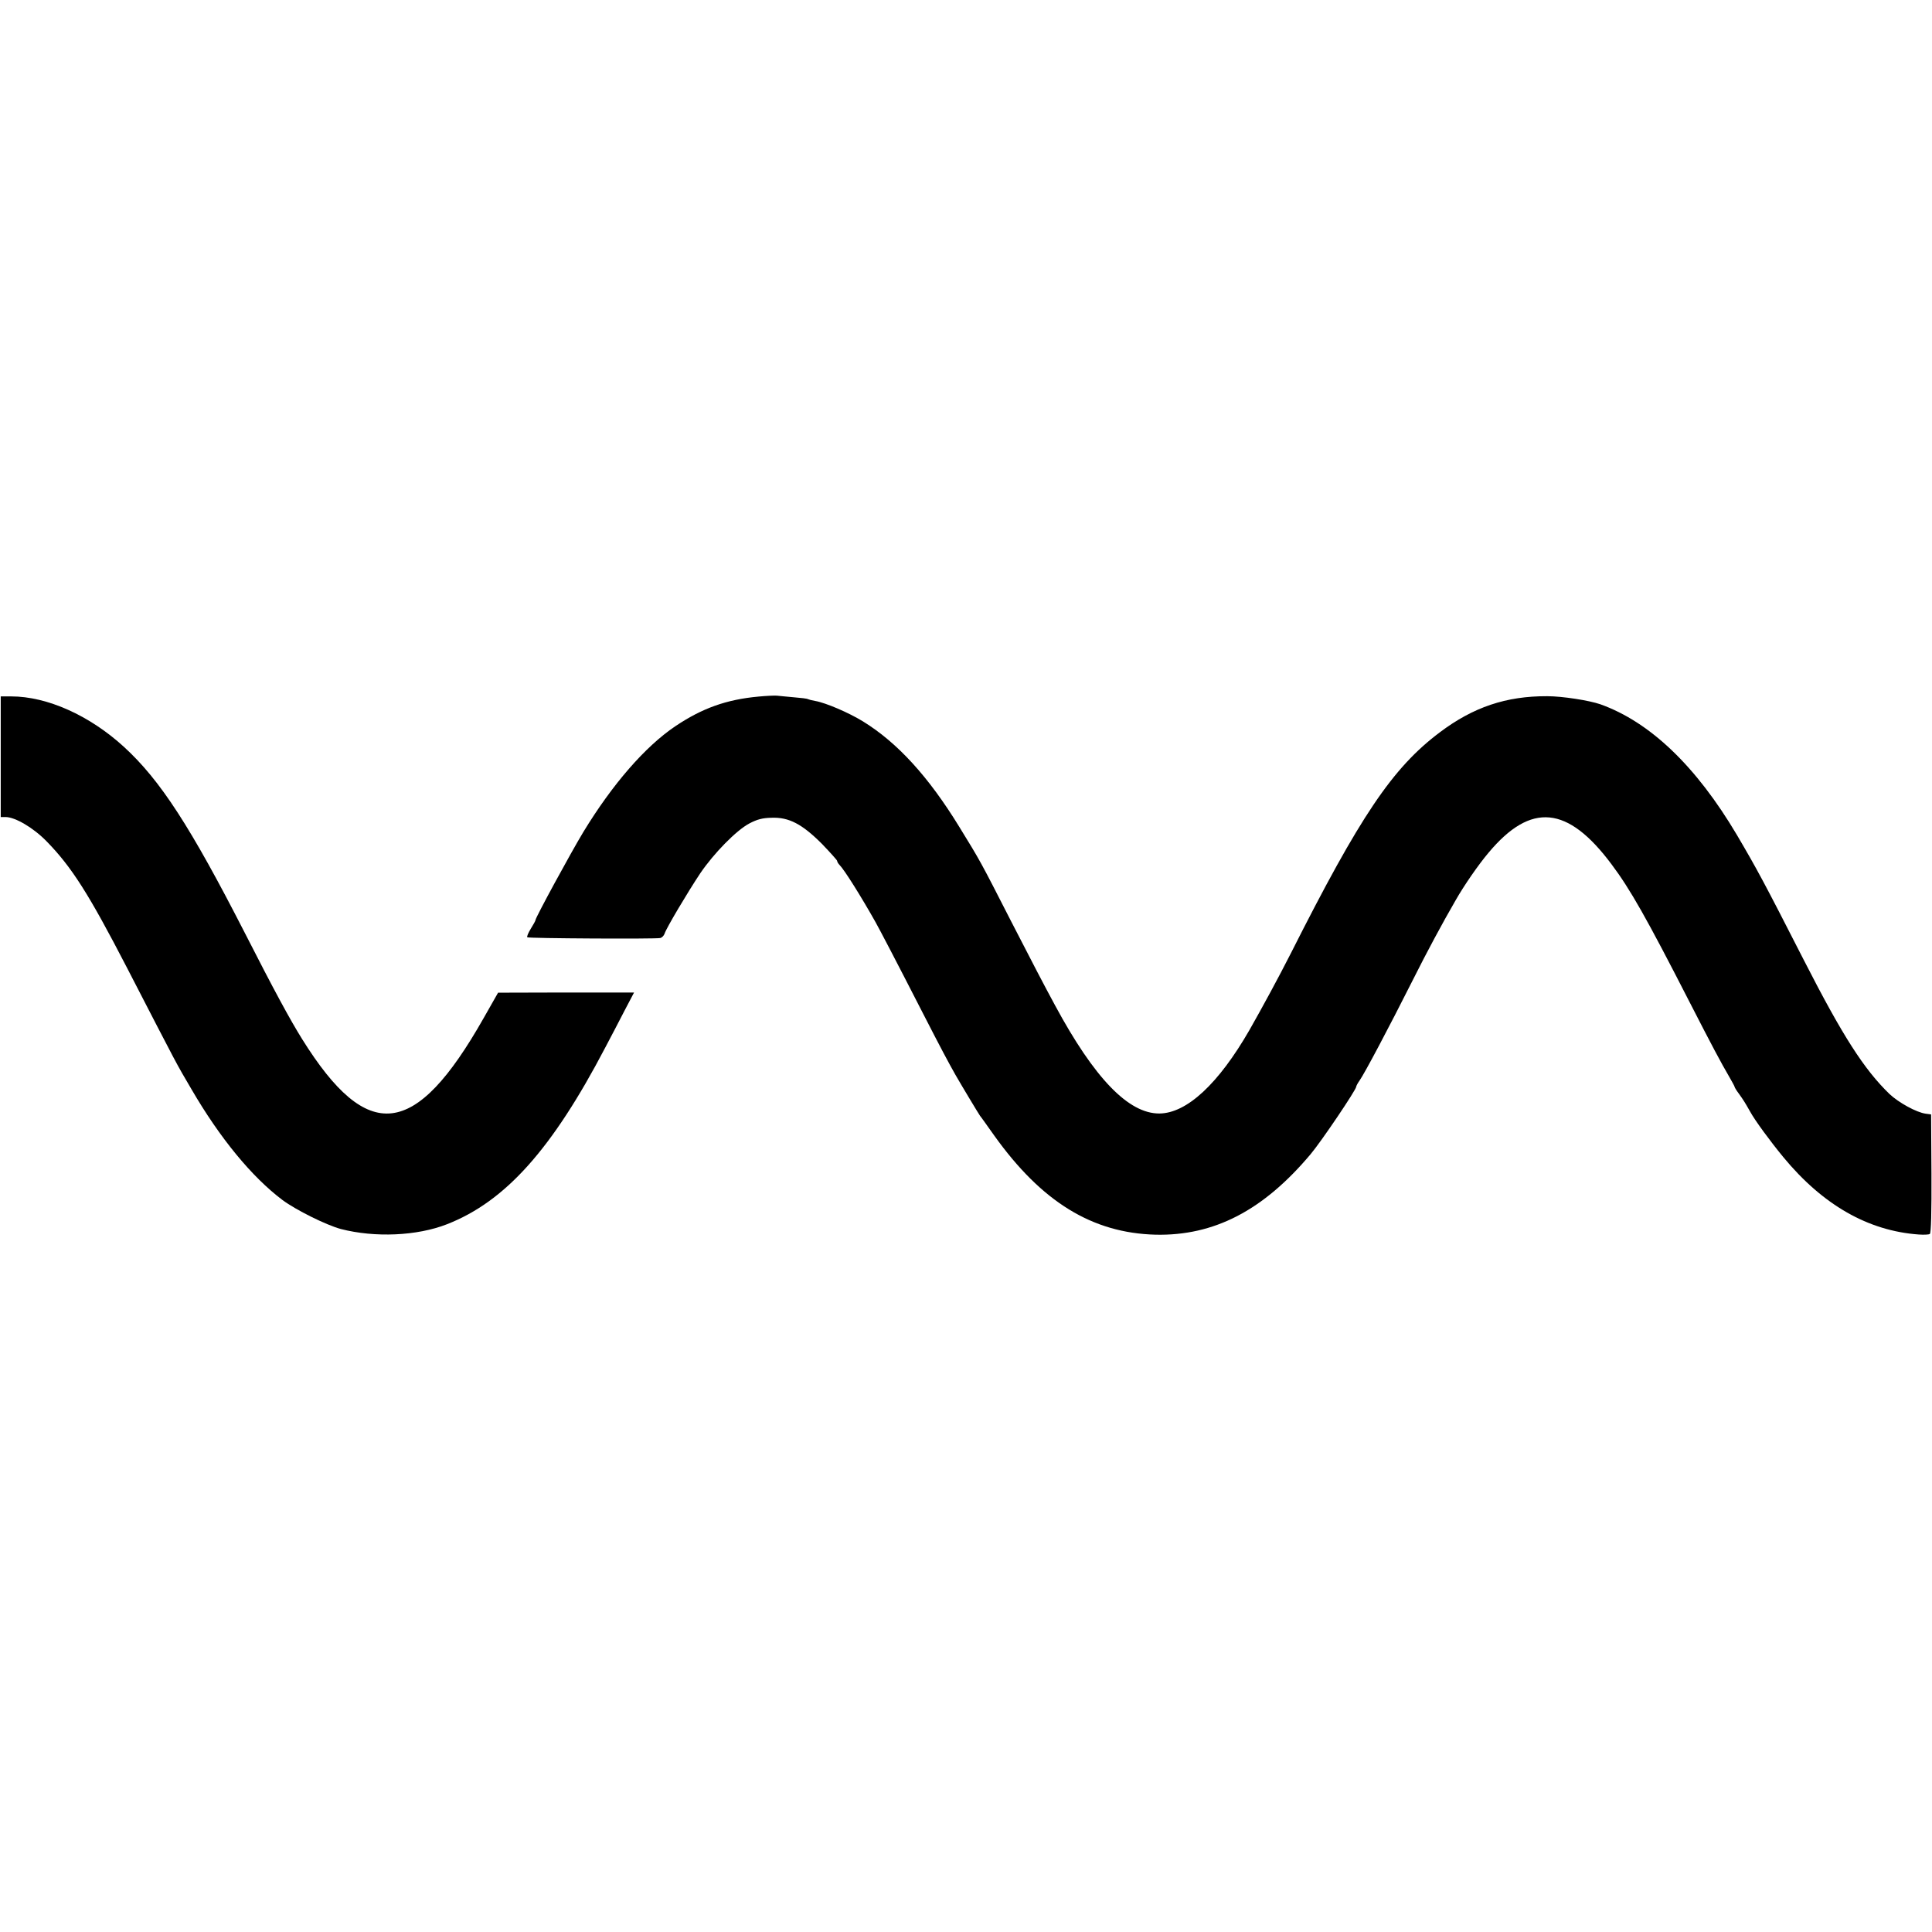
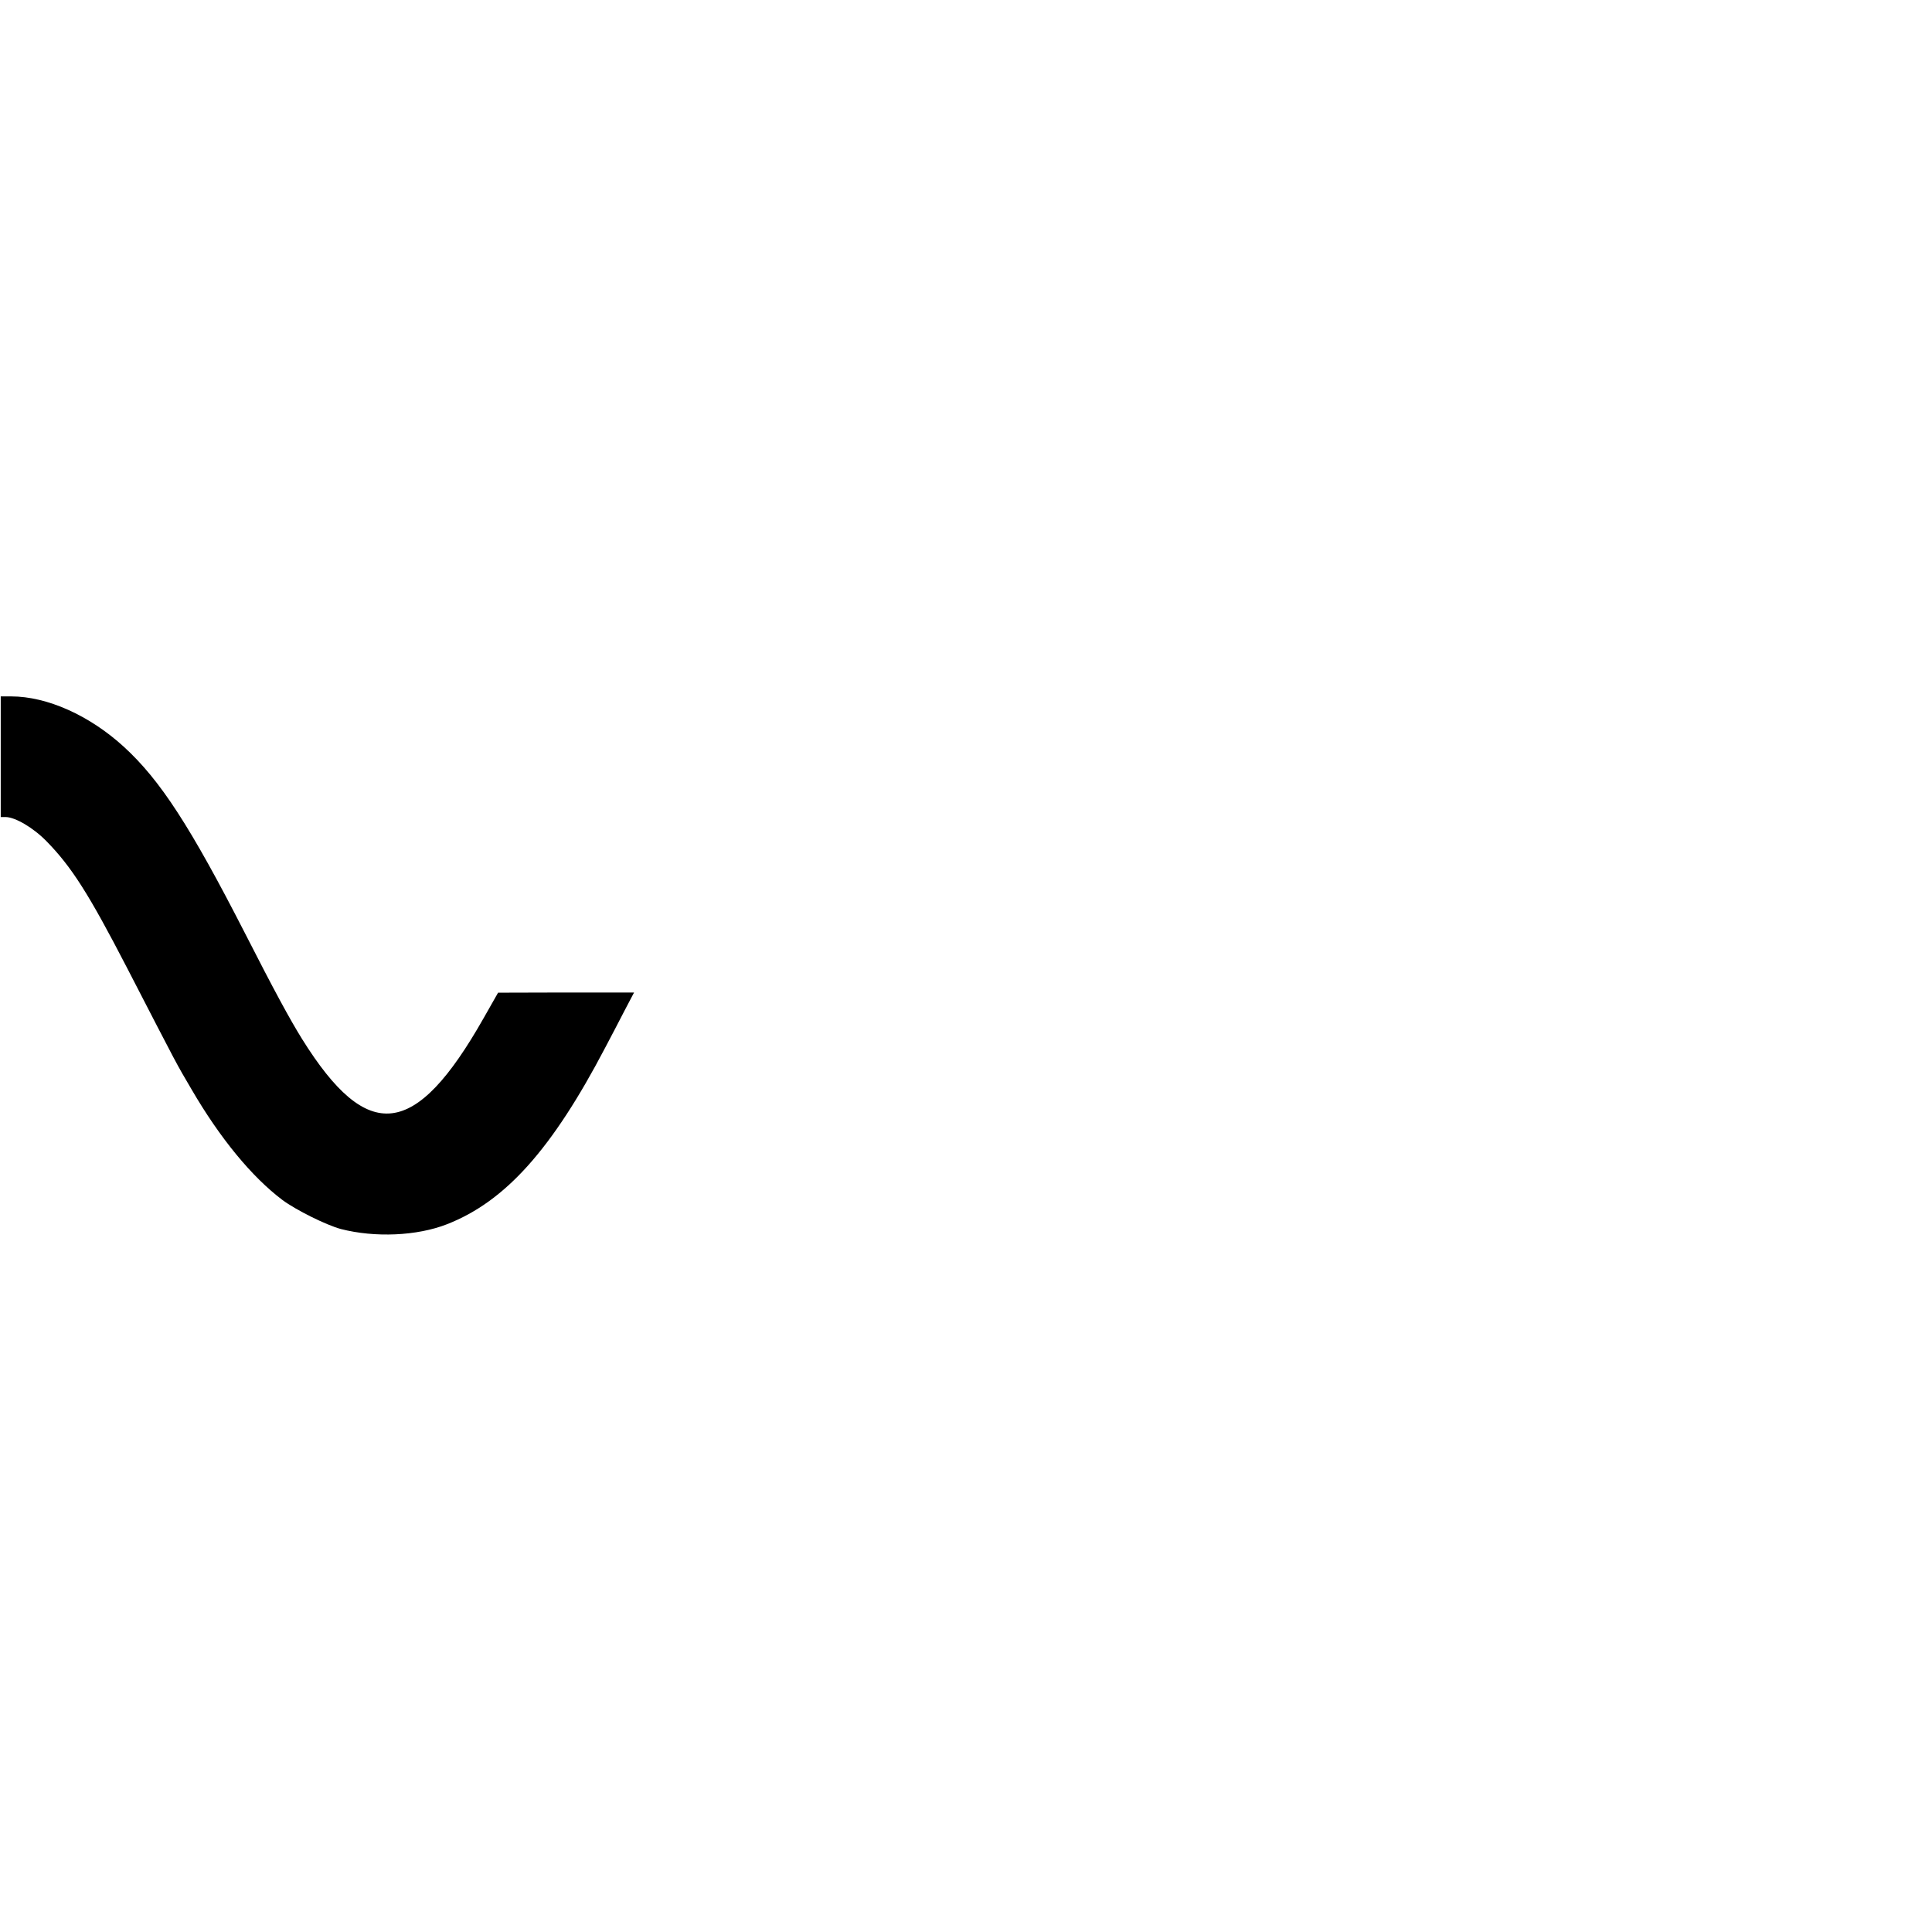
<svg xmlns="http://www.w3.org/2000/svg" version="1.0" width="1057pt" height="1057pt" viewBox="0 0 1057 1057" preserveAspectRatio="xMidYMid meet">
  <g transform="translate(0,1057) scale(0.1,-0.1)" fill="#000000" stroke="none">
-     <path d="M4150 6759 c-176 -16 -309 -64 -455 -162 -165 -111 -344 -317 -503 -578 -69 -114 -262 -469 -262 -482 0 -4 -12 -26 -26 -48 -14 -23 -23 -44 -19 -47 6 -6 699 -10 727 -4 10 2 20 13 24 24 8 28 127 228 195 330 74 109 197 235 269 273 42 22 71 30 120 31 96 4 168 -34 277 -143 45 -47 83 -89 83 -93 0 -5 6 -15 13 -22 27 -27 120 -176 197 -313 25 -45 110 -207 260 -500 100 -195 137 -264 177 -335 32 -56 127 -214 135 -225 5 -5 39 -54 77 -107 260 -364 537 -534 883 -543 320 -7 589 132 848 440 59 70 250 353 250 370 0 4 8 19 18 33 28 40 158 285 295 557 70 140 159 306 231 430 46 81 125 195 180 260 232 277 433 258 673 -64 102 -136 191 -293 428 -756 121 -236 171 -330 215 -405 16 -28 30 -53 30 -56 0 -3 10 -20 23 -37 25 -35 34 -49 61 -97 27 -50 112 -165 182 -250 216 -262 464 -404 741 -424 28 -2 55 -1 61 3 7 4 10 119 9 330 l-2 324 -30 4 c-50 7 -147 60 -198 108 -139 135 -256 317 -467 730 -221 433 -258 501 -368 688 -223 376 -475 617 -747 714 -61 21 -207 44 -290 44 -225 1 -405 -60 -587 -197 -260 -195 -437 -459 -816 -1210 -67 -132 -156 -296 -226 -419 -169 -294 -343 -456 -493 -457 -169 -1 -356 193 -571 592 -57 105 -127 239 -243 465 -166 325 -165 323 -280 510 -169 276 -340 463 -529 579 -77 47 -202 101 -260 111 -18 3 -36 8 -40 10 -4 3 -38 7 -76 10 -38 4 -80 7 -94 9 -14 1 -59 -1 -100 -5z" />
    <path d="M4 6430 l0 -330 26 0 c53 0 153 -59 225 -133 137 -140 231 -288 440 -692 287 -556 265 -515 353 -665 156 -268 330 -479 497 -605 74 -55 239 -137 320 -159 187 -48 416 -38 580 26 320 125 575 410 867 968 31 58 78 149 106 203 l51 97 -372 0 -372 -1 -79 -139 c-374 -660 -634 -690 -993 -115 -66 106 -152 264 -313 580 -298 582 -463 837 -662 1019 -188 172 -420 276 -617 276 l-57 0 0 -330z" />
  </g>
</svg>